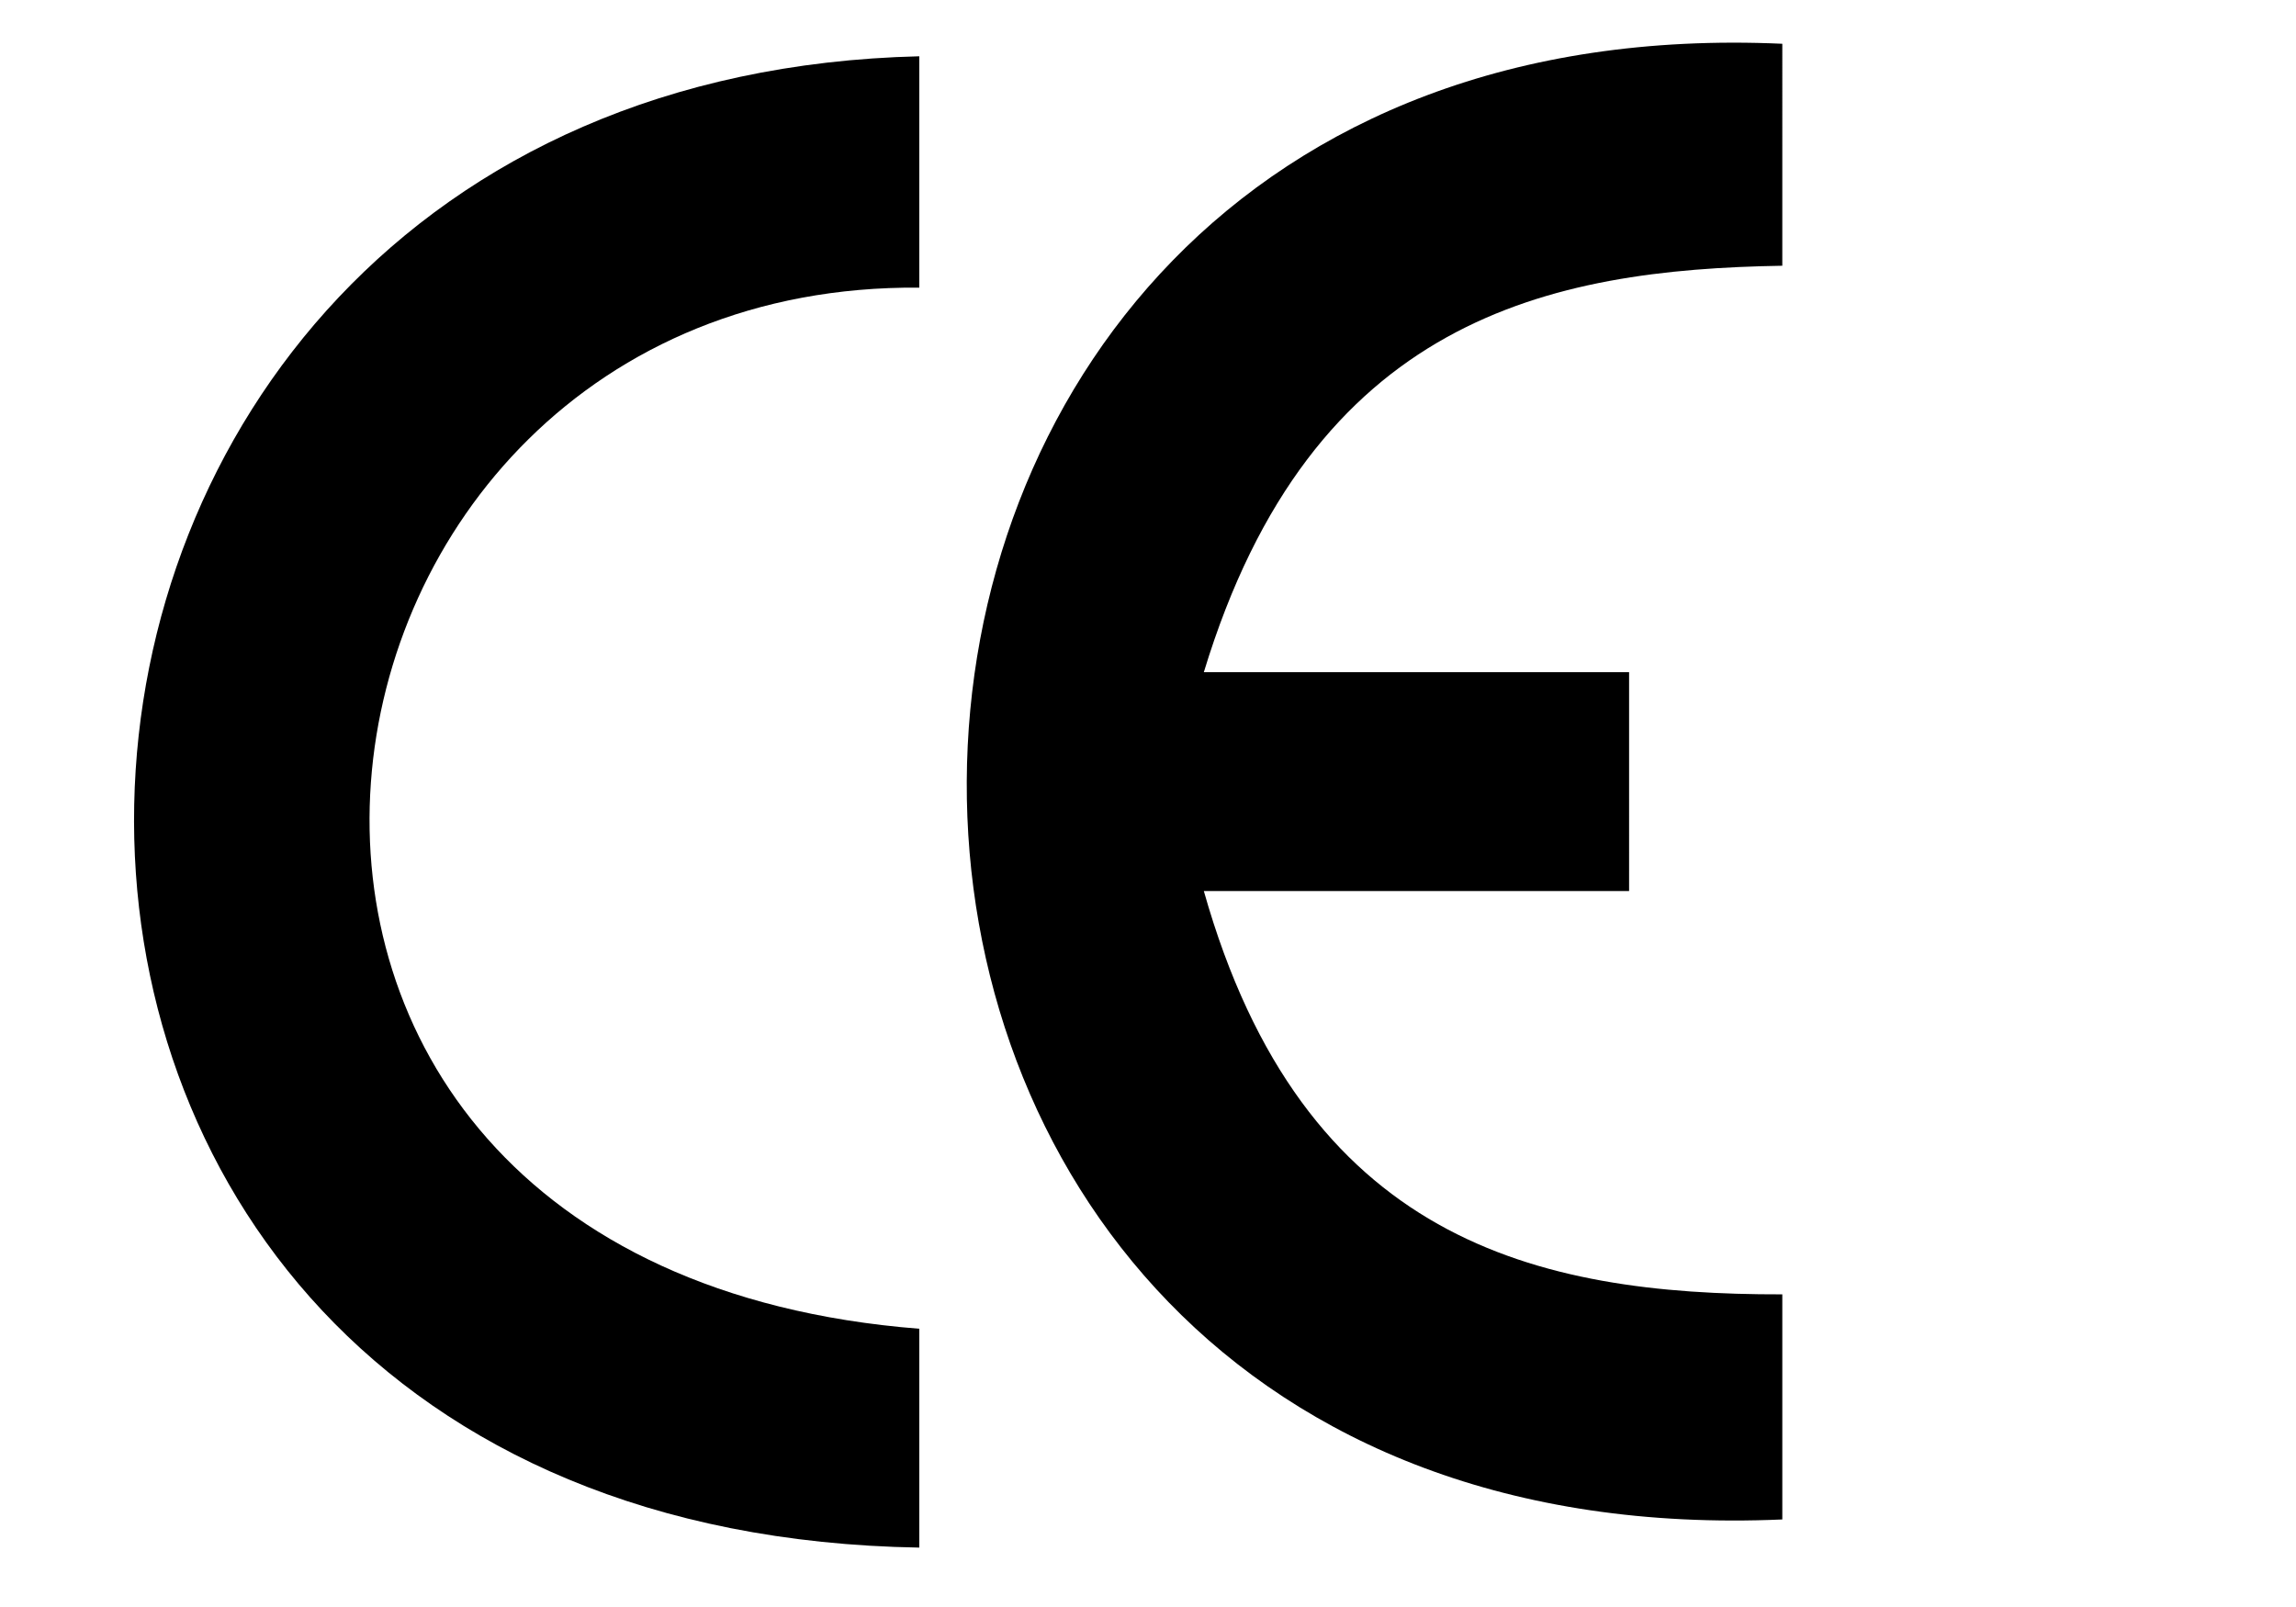
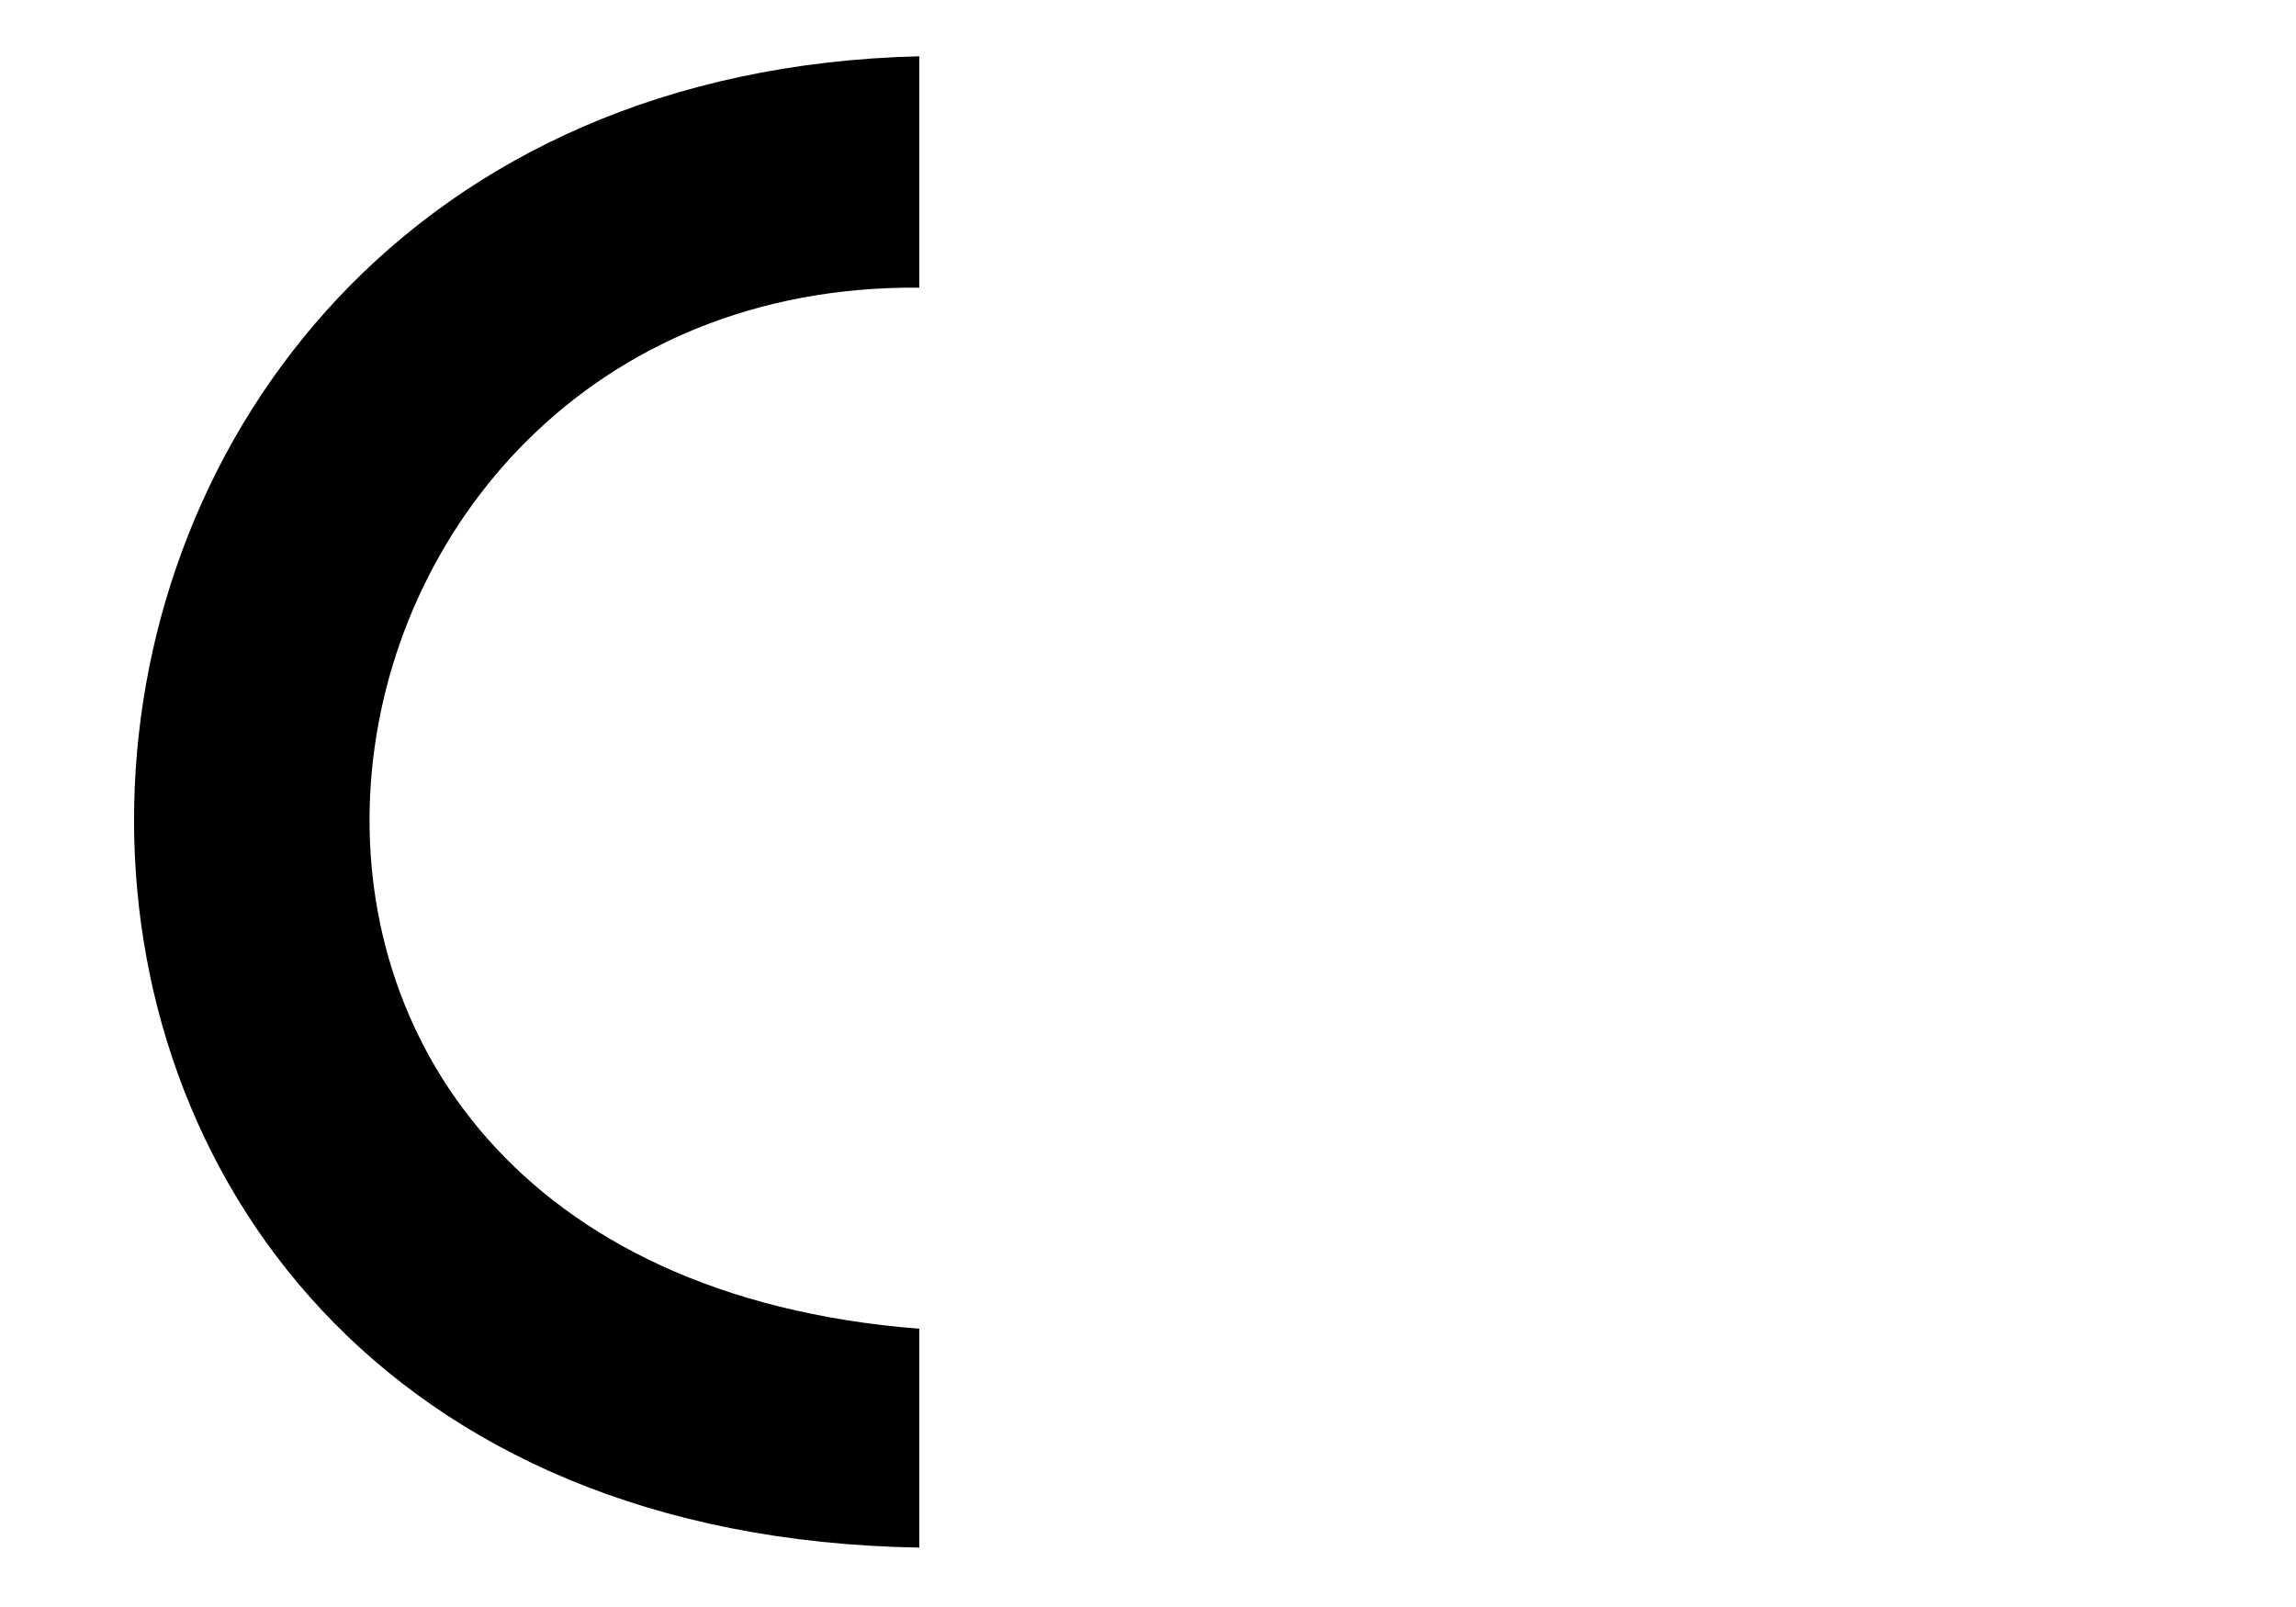
<svg xmlns="http://www.w3.org/2000/svg" width="200" height="140">
  <path d="M80.078 134.825v-19.066c-70.068-5.498-57.317-91.182 0-90.7V4.903c-88.594 2.145-93.773 128.364 0 129.922z" />
-   <path d="M155.253 132.374v-19.611c-21.43.04-41.772-4.659-50.389-35.136h37.043V58.56h-37.043c9.397-30.911 30.183-35.075 50.389-35.409V3.813c-94.11-4.235-95.332 132.737 0 128.56z" />
</svg>